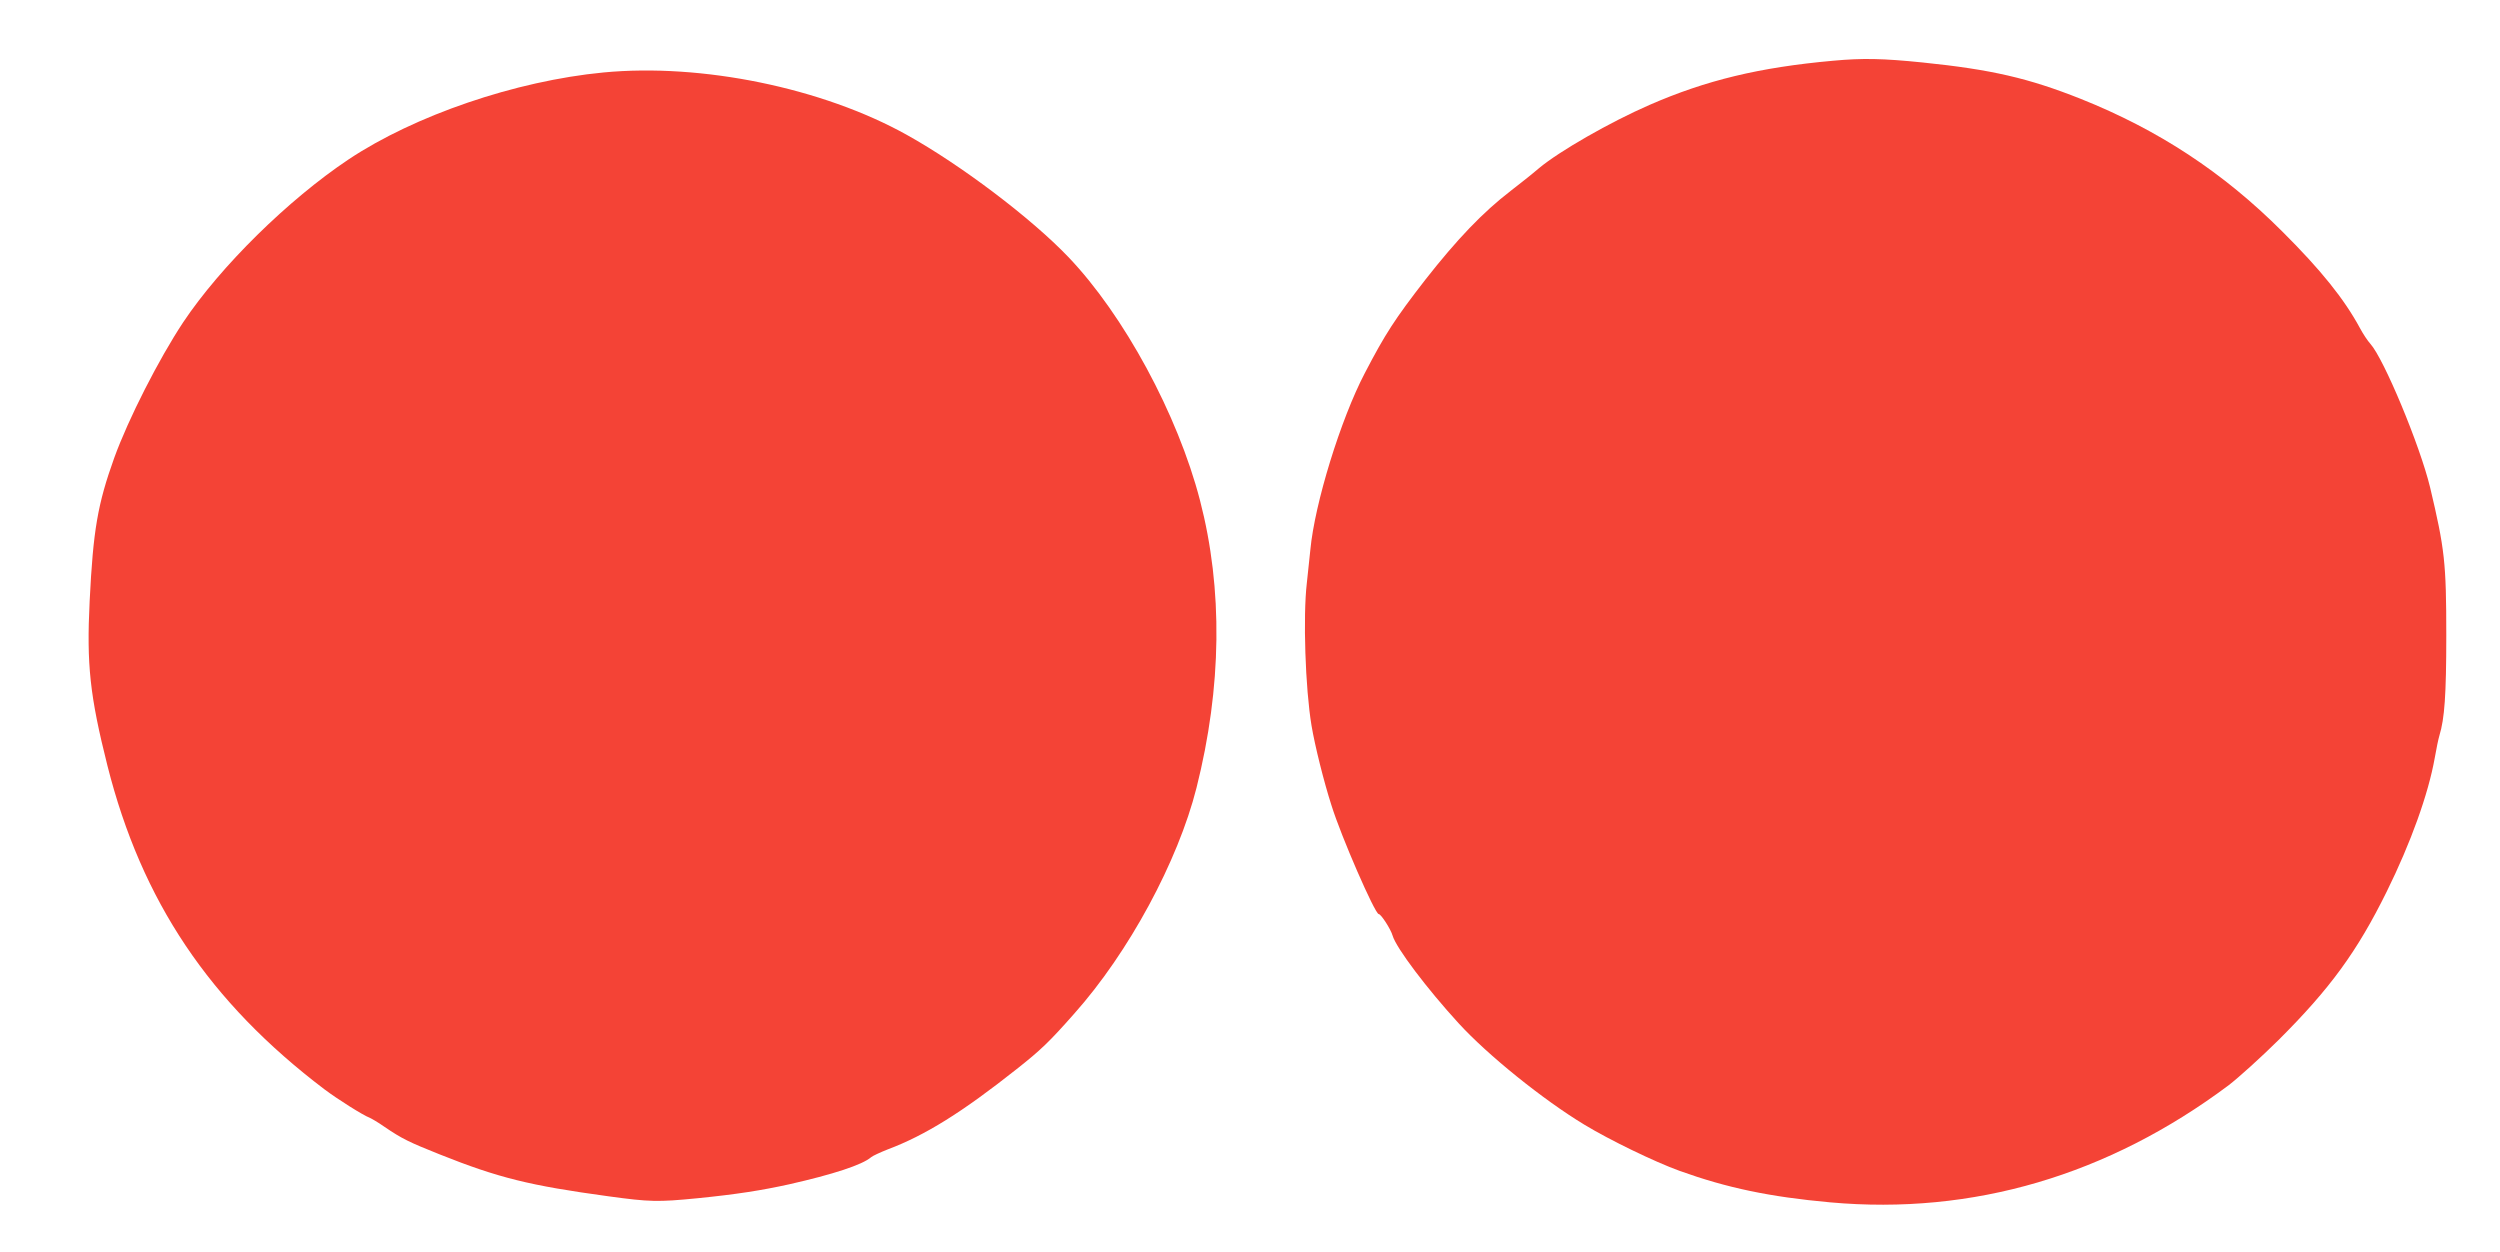
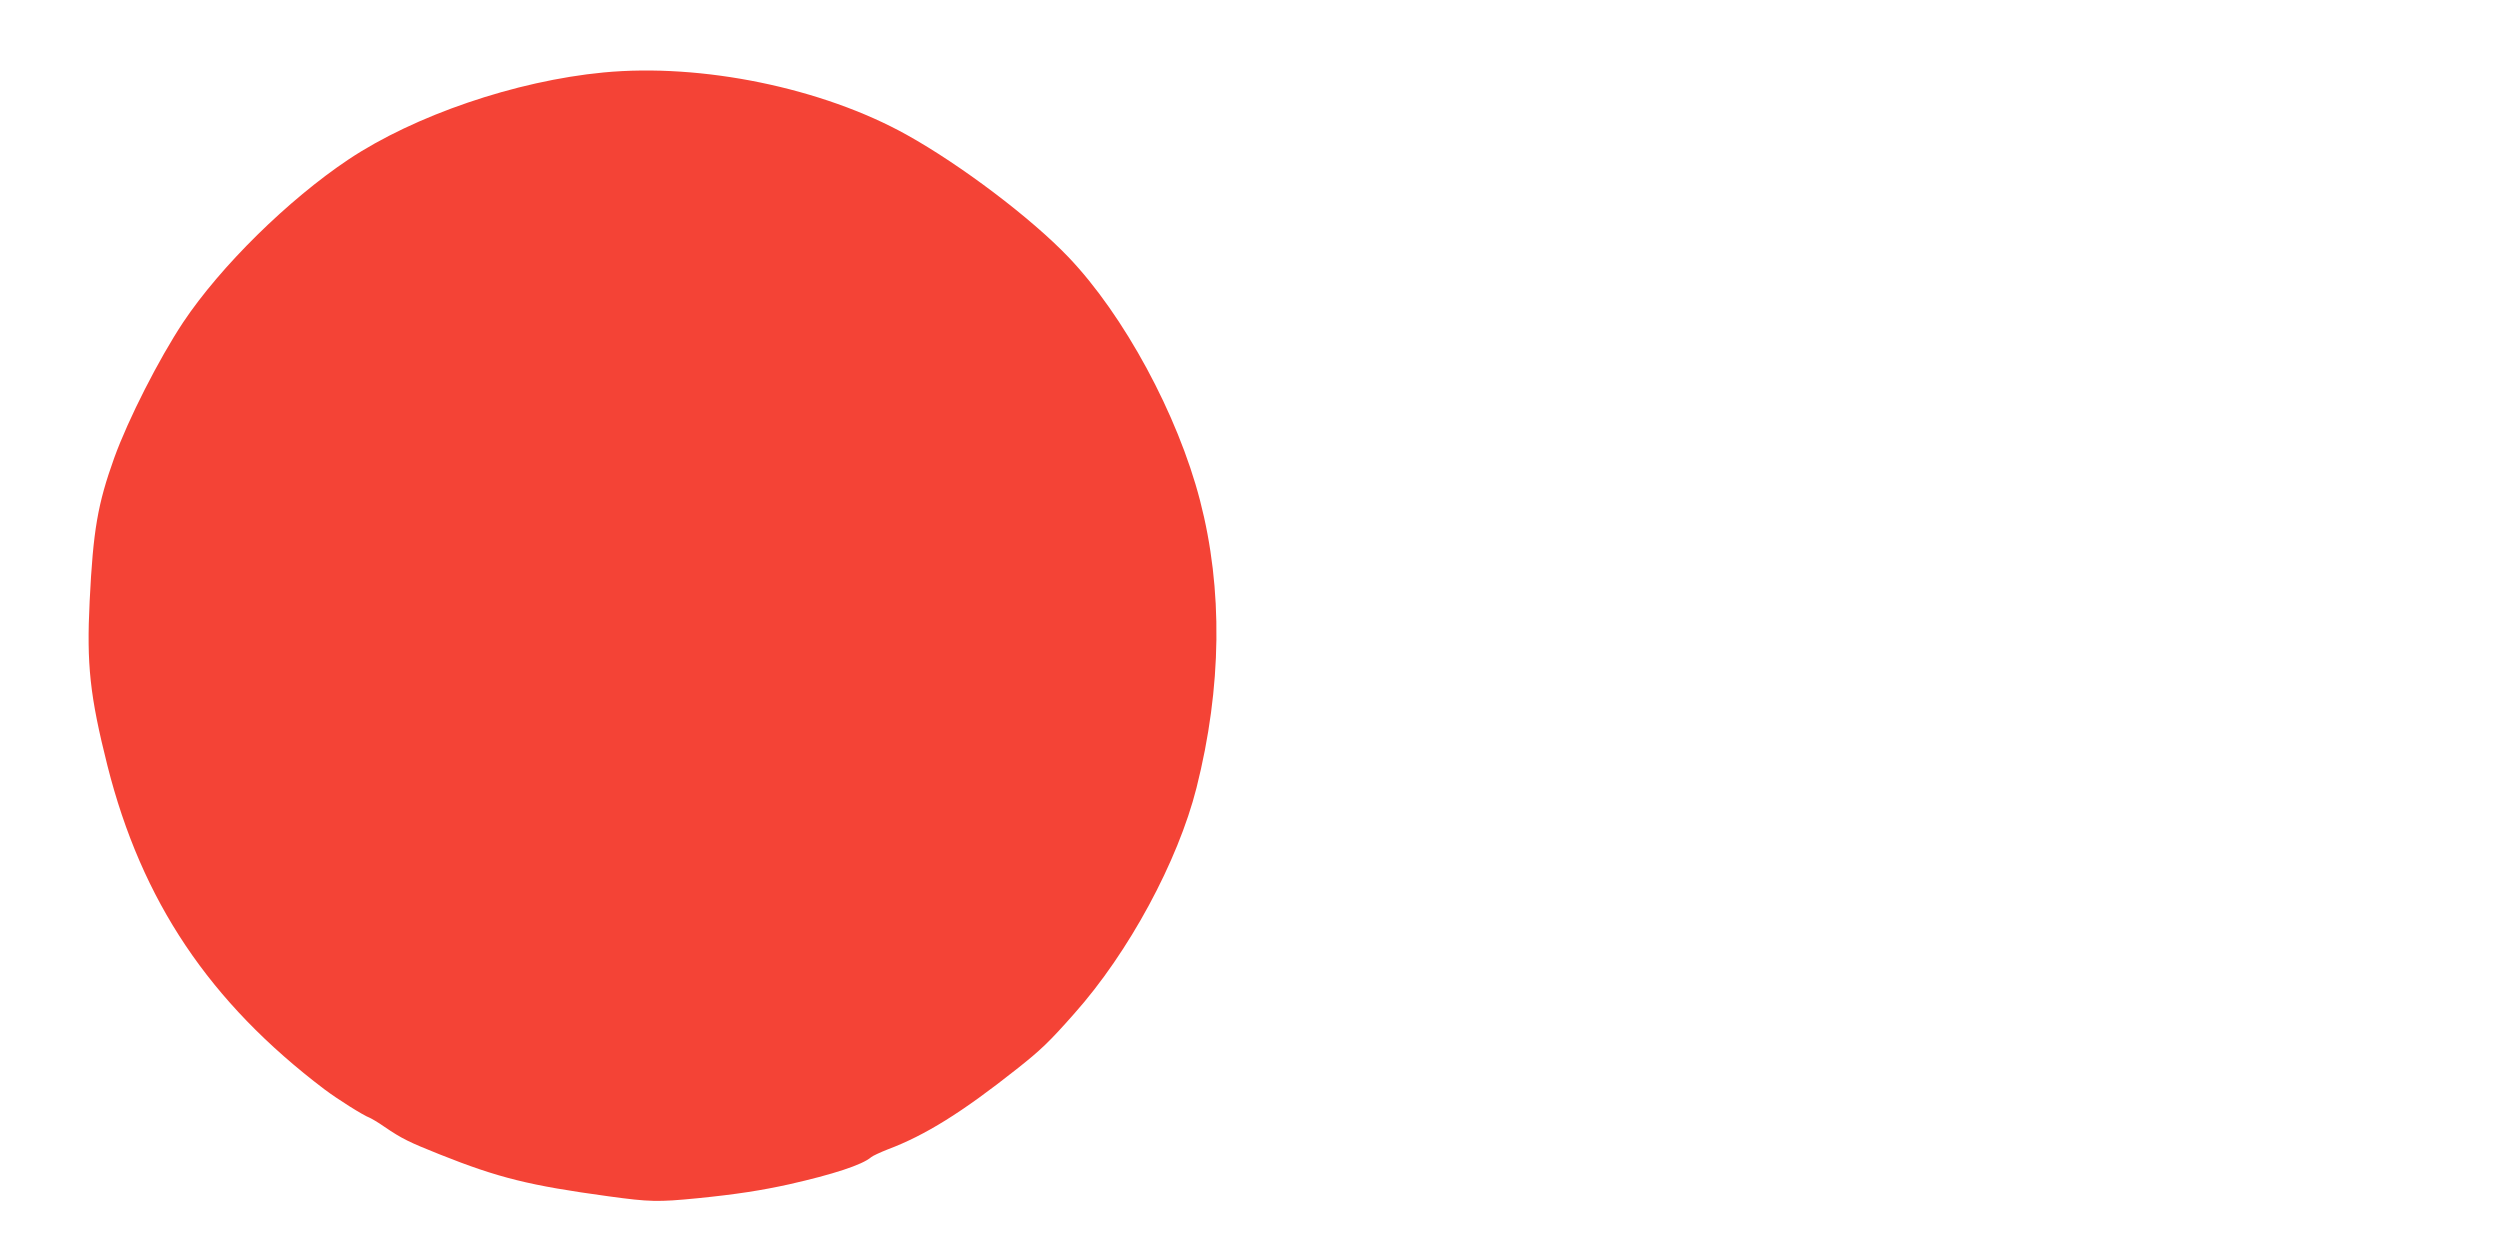
<svg xmlns="http://www.w3.org/2000/svg" version="1.0" width="1280pt" height="641pt" viewBox="0 0 1280 641" preserveAspectRatio="xMidYMid meet">
  <g transform="translate(0,641) scale(0.1,-0.1)" fill="#f44336" stroke="none">
-     <path d="M9385 6099 c-378 -34 -650 -100 -939 -226 -204 -89 -460 -236 -565 -323 -36 -31 -102 -83 -146 -117 -143 -110 -274 -247 -438 -456 -155 -200 -205 -277 -309 -477 -124 -237 -257 -669 -279 -905 -5 -49 -13 -126 -18 -170 -20 -170 -8 -538 24 -730 17 -102 63 -287 102 -408 50 -161 223 -557 242 -557 12 0 62 -78 71 -110 18 -63 176 -272 338 -449 149 -163 433 -392 645 -520 127 -77 357 -189 487 -236 242 -87 461 -133 770 -161 731 -66 1423 138 2040 599 52 40 167 144 256 232 264 263 403 454 554 760 123 249 213 499 246 685 8 47 19 99 24 115 26 85 35 206 35 510 0 375 -8 444 -83 760 -52 215 -237 659 -306 735 -13 14 -37 50 -53 80 -80 148 -199 297 -398 495 -303 303 -634 520 -1032 679 -267 106 -457 150 -808 186 -207 21 -308 23 -460 9z" />
    <path d="M3090 6039 c-450 -43 -967 -220 -1305 -445 -310 -207 -656 -548 -847 -834 -124 -187 -281 -495 -353 -694 -85 -237 -108 -370 -126 -734 -16 -324 1 -484 91 -842 175 -693 522 -1211 1112 -1658 68 -51 198 -133 231 -145 9 -4 44 -24 75 -46 91 -62 127 -79 282 -141 303 -121 462 -160 865 -215 212 -29 253 -30 456 -10 200 20 327 40 468 71 226 51 376 100 421 139 8 7 47 25 85 40 194 73 382 191 660 411 124 98 168 140 295 284 279 313 531 780 626 1156 130 516 136 1018 18 1472 -114 440 -390 949 -674 1246 -190 199 -551 472 -828 626 -431 240 -1049 367 -1552 319z" />
  </g>
</svg>